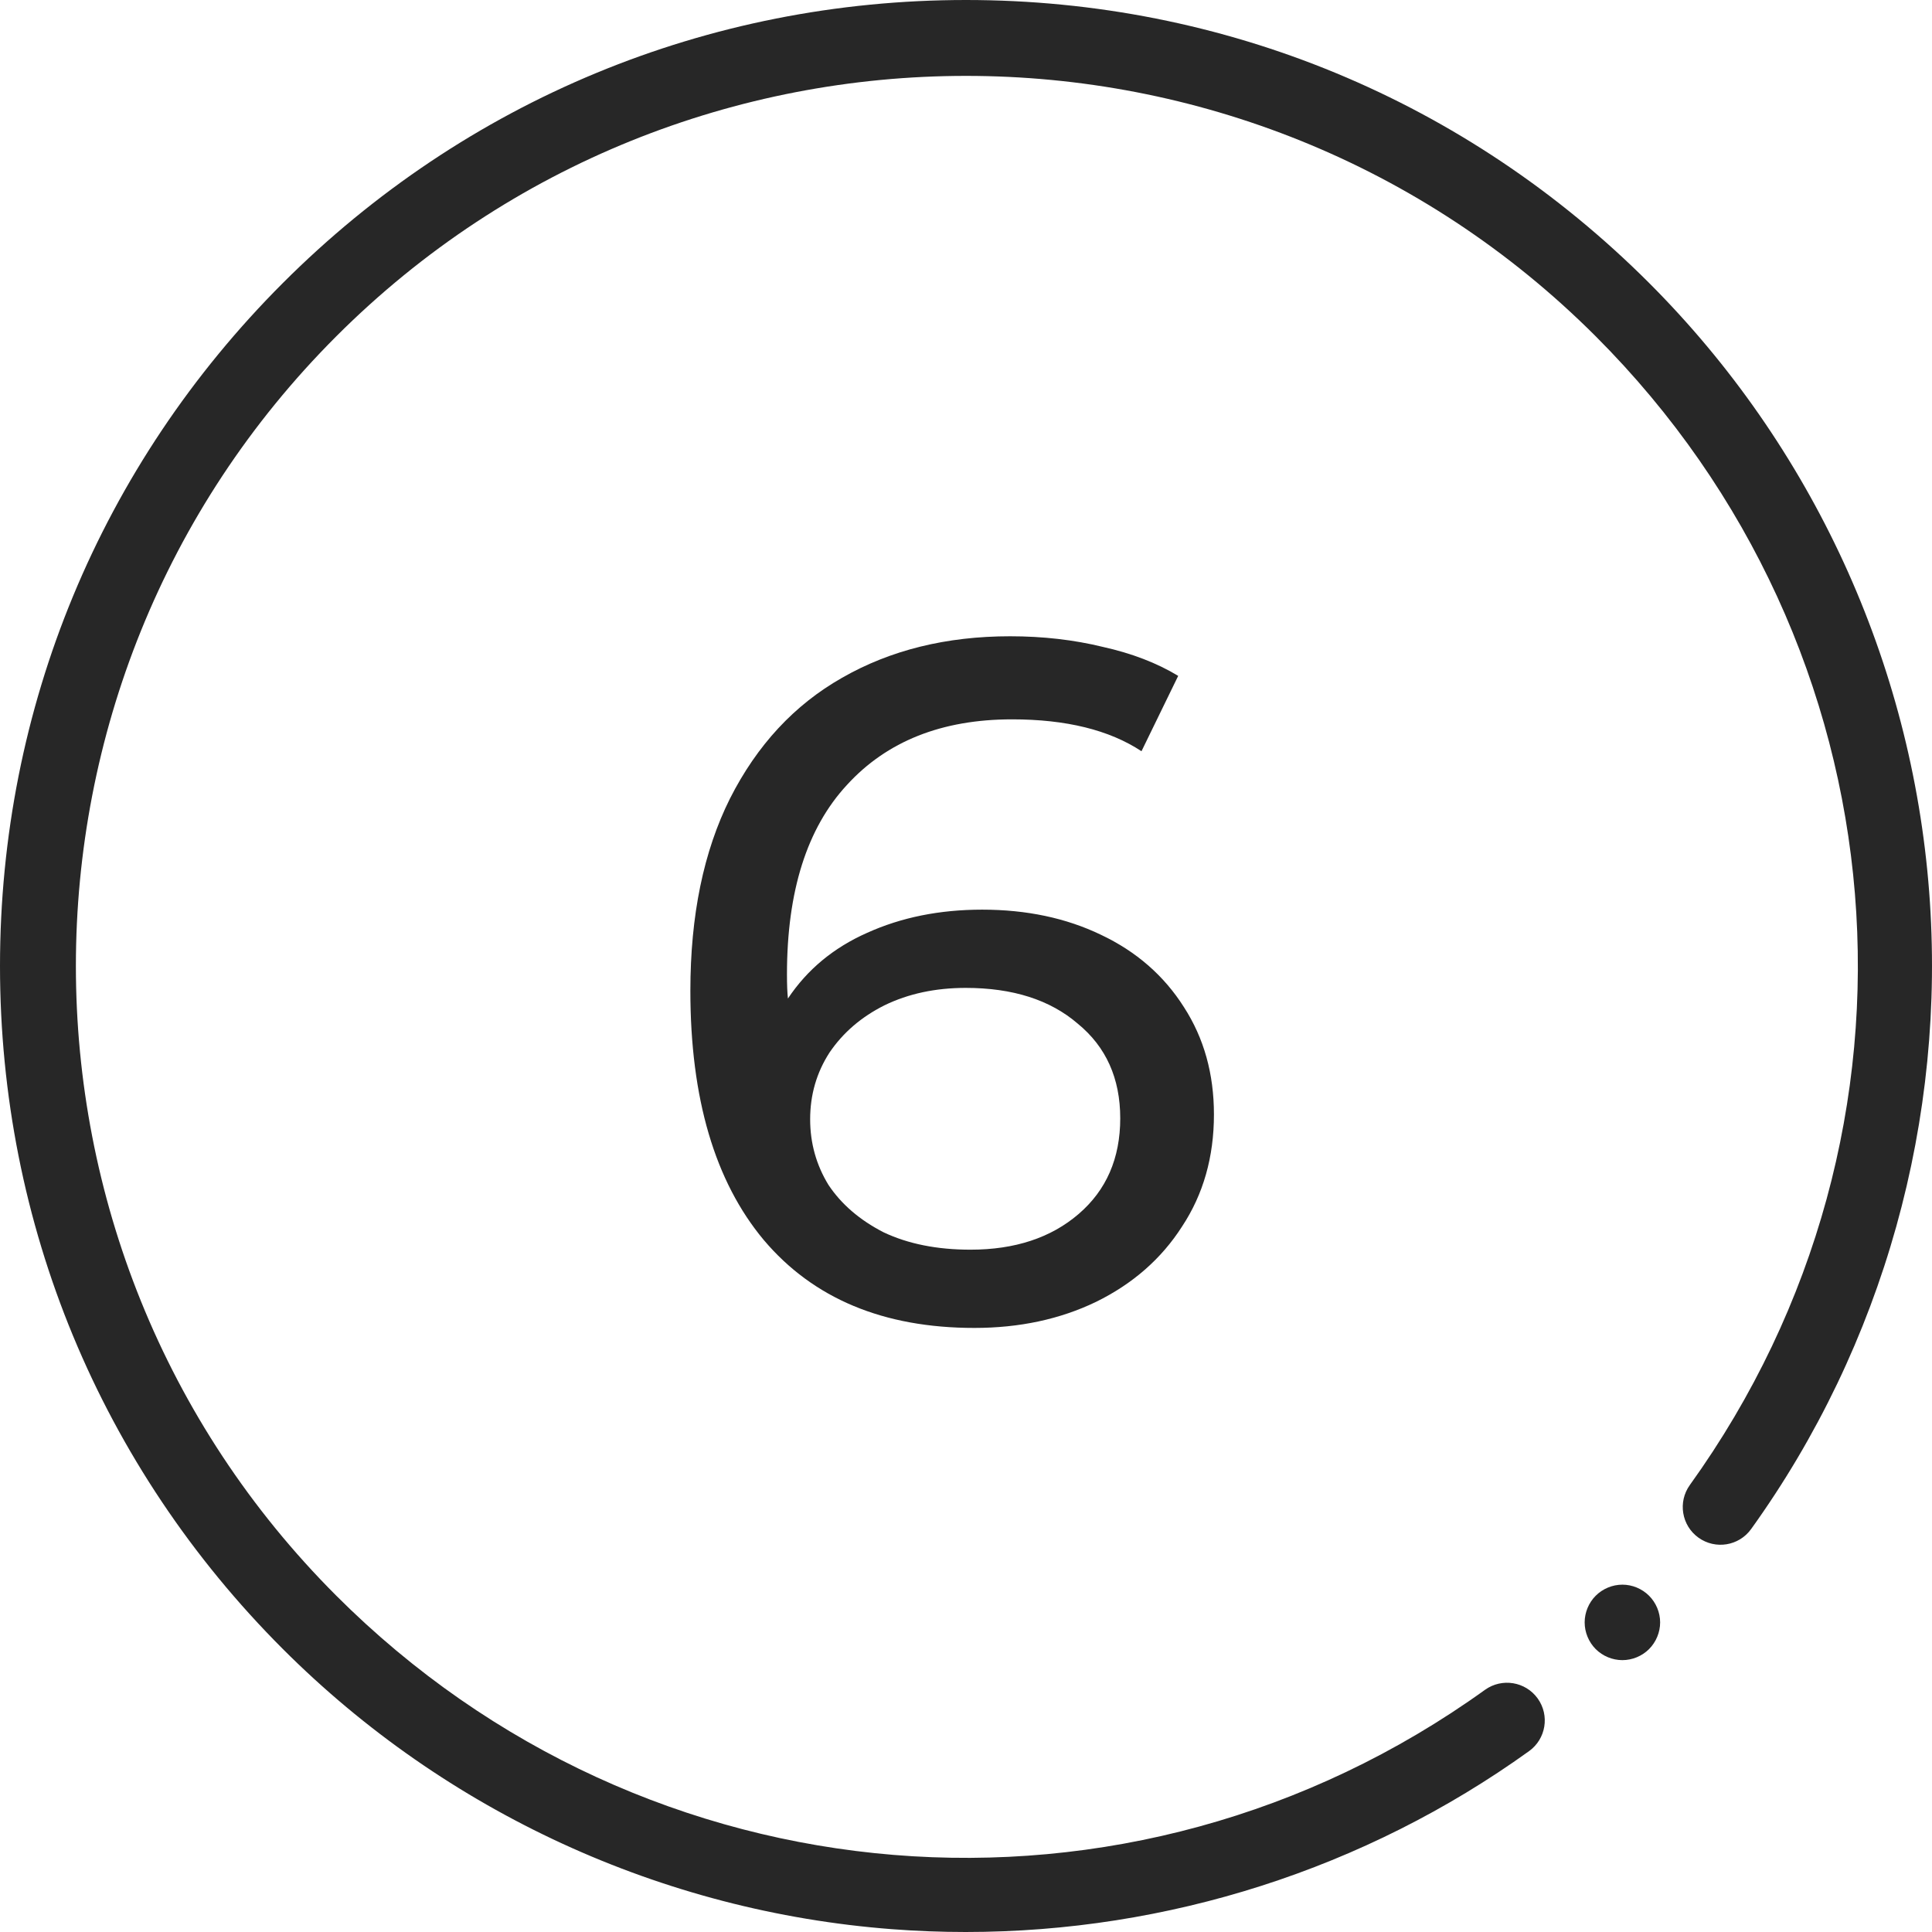
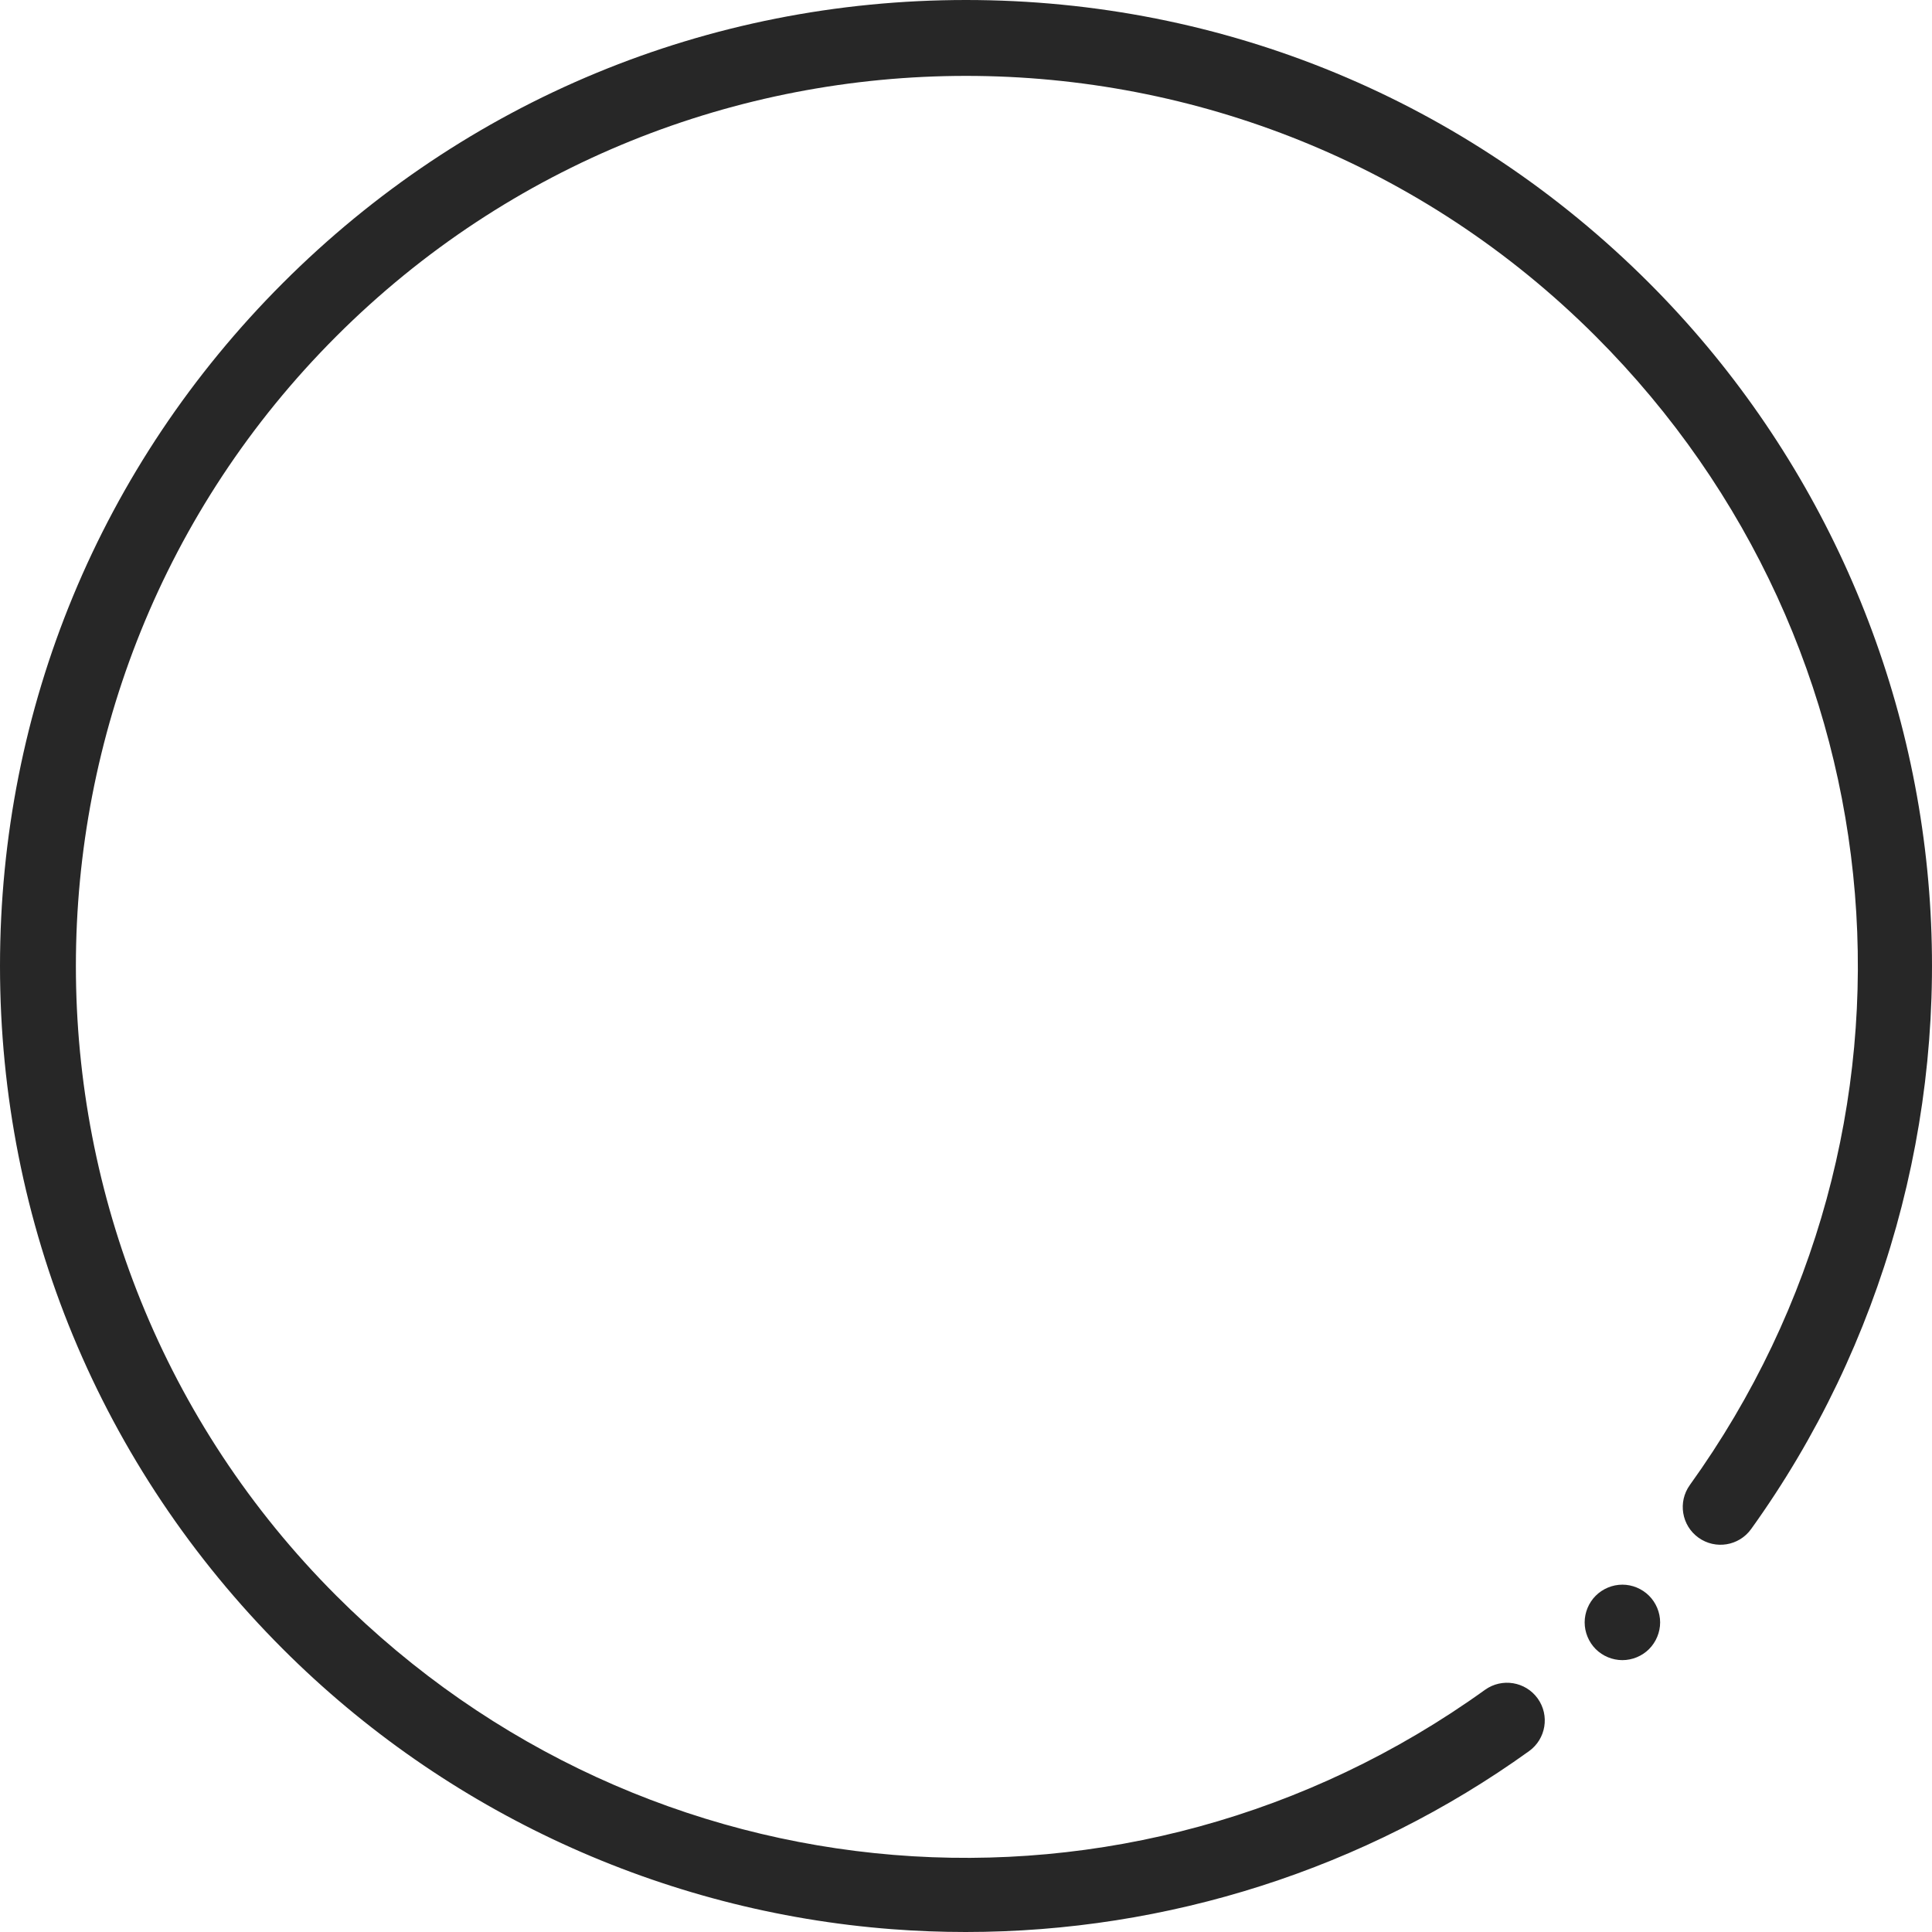
<svg xmlns="http://www.w3.org/2000/svg" width="60" height="60" viewBox="0 0 60 60" fill="none">
  <g clip-path="url(#clip0)">
    <path d="M29.993 60C29.227 60 28.461 59.971 27.693 59.912C20.564 59.365 13.85 56.276 8.787 51.214C3.121 45.547 0 38.014 0 30C0 21.987 3.121 14.453 8.787 8.787C14.453 3.121 21.987 0 30 0C38.014 0 45.547 3.121 51.214 8.787C56.276 13.85 59.365 20.564 59.912 27.693C60.453 34.745 58.489 41.774 54.383 47.486C54.005 48.012 53.273 48.131 52.747 47.753C52.222 47.376 52.102 46.643 52.48 46.118C60.417 35.078 59.187 20.075 49.556 10.444C38.773 -0.339 21.227 -0.339 10.444 10.444C-0.339 21.227 -0.339 38.773 10.444 49.556C20.075 59.187 35.078 60.417 46.118 52.479C46.644 52.102 47.376 52.222 47.754 52.747C48.132 53.273 48.012 54.005 47.486 54.383C42.396 58.042 36.259 60 29.993 60Z" fill="#272727" />
    <path d="M50.385 51.557C50.076 51.557 49.774 51.432 49.556 51.214C49.338 50.995 49.213 50.693 49.213 50.385C49.213 50.077 49.338 49.775 49.556 49.557C49.774 49.339 50.076 49.213 50.385 49.213C50.693 49.213 50.995 49.339 51.213 49.557C51.431 49.775 51.557 50.077 51.557 50.385C51.557 50.693 51.431 50.995 51.213 51.214C50.995 51.432 50.693 51.557 50.385 51.557Z" fill="#272727" />
  </g>
-   <path d="M30.5 28.25C31.88 28.25 33.11 28.51 34.19 29.03C35.29 29.55 36.15 30.3 36.77 31.28C37.39 32.24 37.7 33.35 37.7 34.61C37.7 35.93 37.37 37.09 36.71 38.09C36.07 39.09 35.18 39.87 34.04 40.43C32.92 40.97 31.66 41.24 30.26 41.24C27.44 41.24 25.26 40.33 23.72 38.51C22.2 36.69 21.44 34.11 21.44 30.77C21.44 28.43 21.85 26.44 22.67 24.8C23.51 23.14 24.67 21.89 26.15 21.05C27.65 20.19 29.39 19.76 31.37 19.76C32.39 19.76 33.35 19.87 34.25 20.09C35.15 20.29 35.93 20.59 36.59 20.99L35.45 23.33C34.45 22.67 33.11 22.34 31.43 22.34C29.25 22.34 27.54 23.02 26.3 24.38C25.06 25.72 24.44 27.68 24.44 30.26C24.44 30.58 24.45 30.83 24.47 31.01C25.07 30.11 25.89 29.43 26.93 28.97C27.99 28.49 29.18 28.25 30.5 28.25ZM30.14 38.81C31.52 38.81 32.64 38.44 33.5 37.7C34.36 36.96 34.79 35.97 34.79 34.73C34.79 33.49 34.35 32.51 33.47 31.79C32.61 31.05 31.45 30.68 29.99 30.68C29.05 30.68 28.21 30.86 27.47 31.22C26.75 31.58 26.18 32.07 25.76 32.69C25.36 33.31 25.16 34 25.16 34.76C25.16 35.5 25.35 36.18 25.73 36.8C26.13 37.4 26.7 37.89 27.44 38.27C28.2 38.63 29.1 38.81 30.14 38.81Z" fill="#272727" />
  <defs>
    <clipPath id="clip0">
      <rect width="60" height="60" fill="white" />
    </clipPath>
  </defs>
</svg>